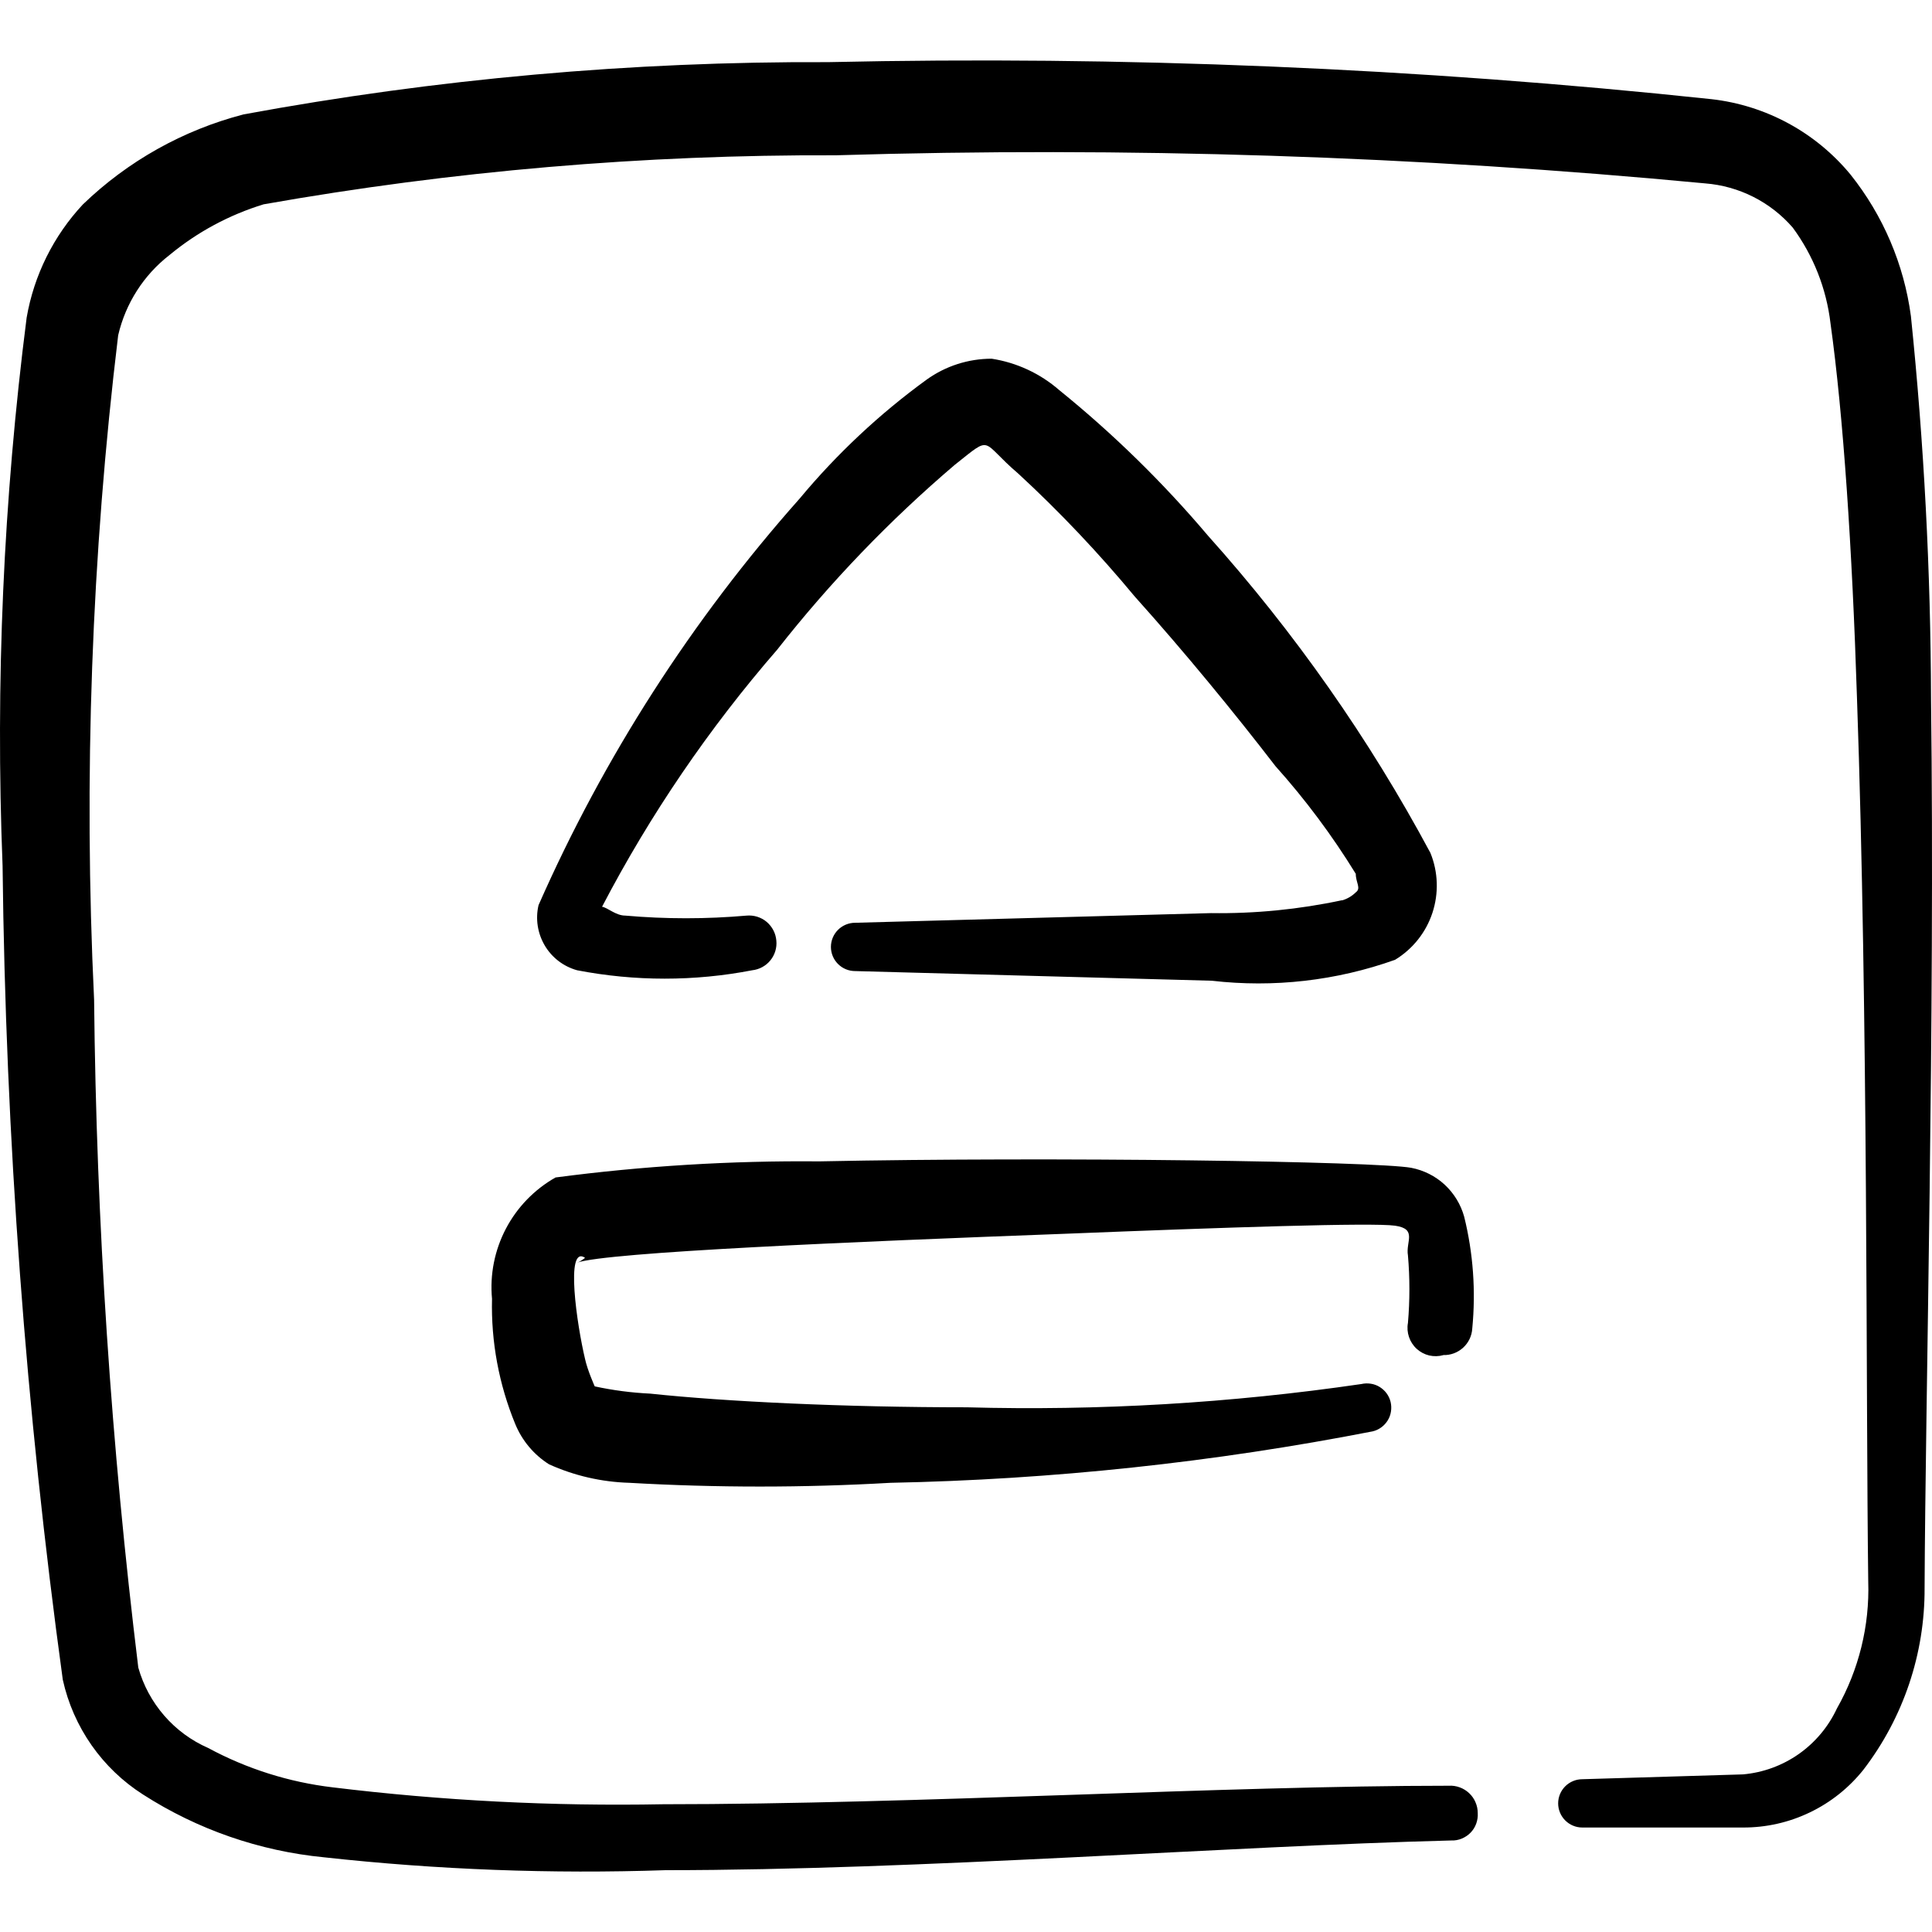
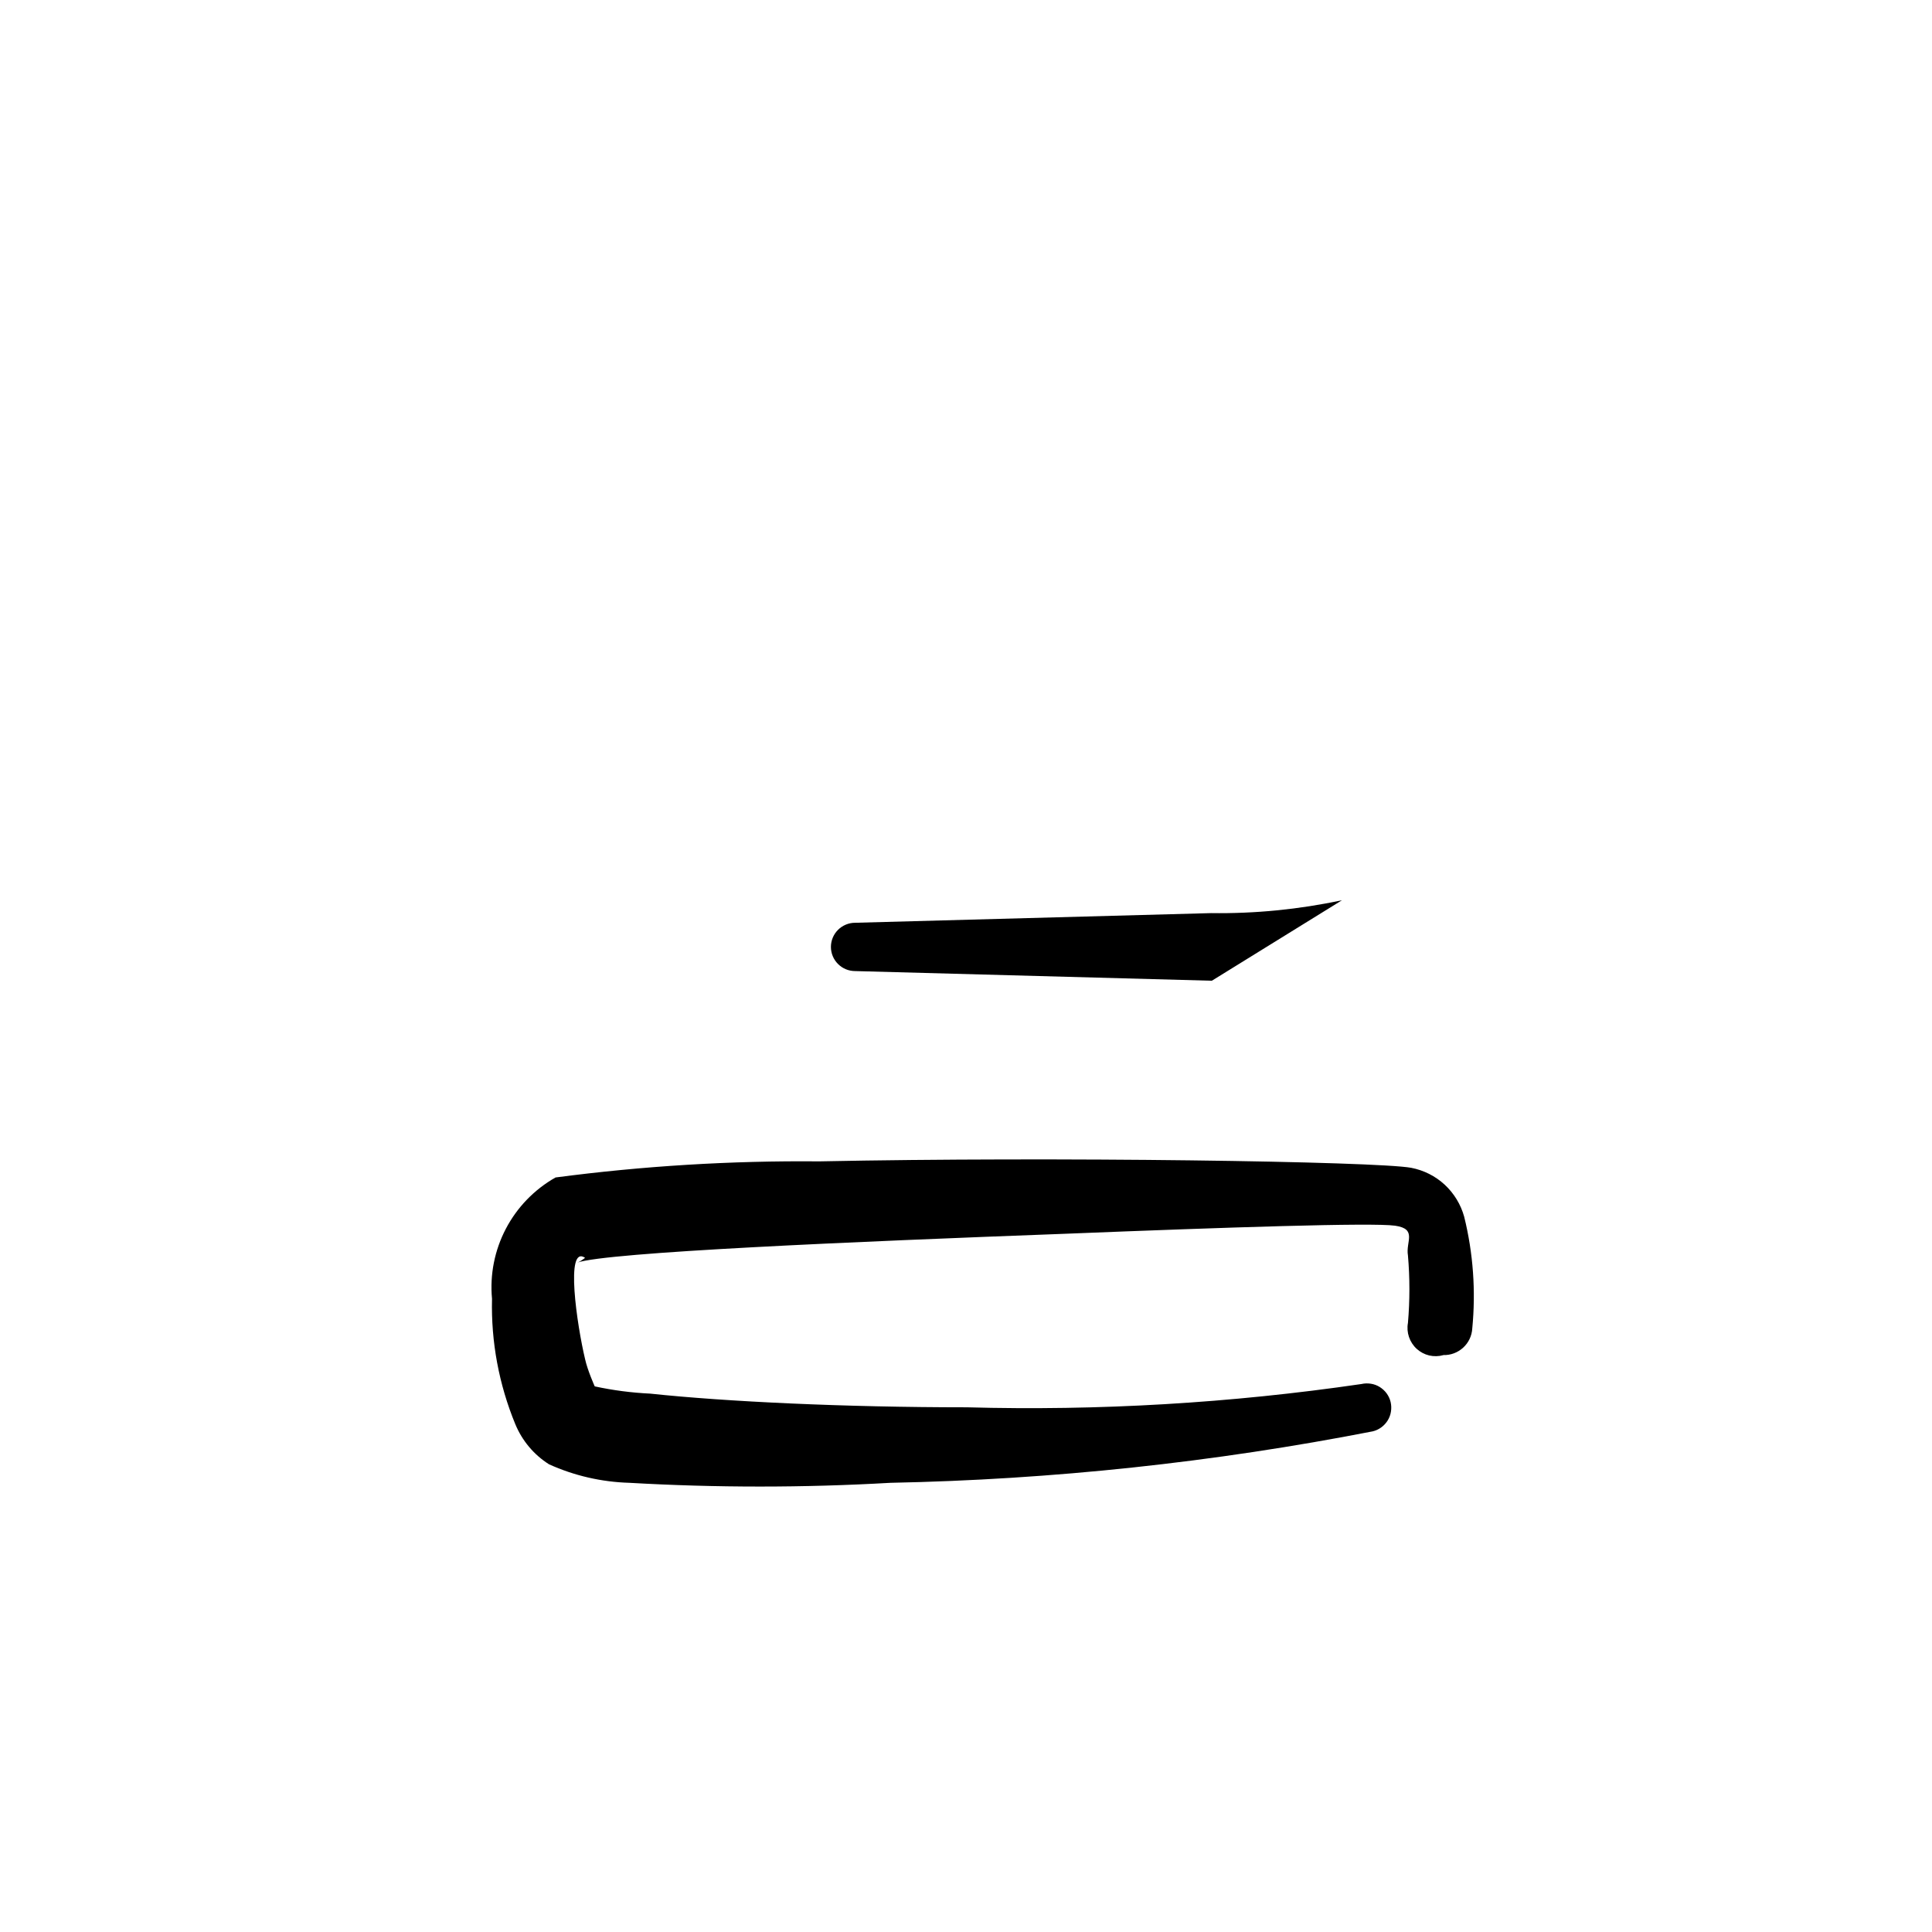
<svg xmlns="http://www.w3.org/2000/svg" fill="none" viewBox="0 0 24 24" id="Keyboard-Eject-Button--Streamline-Freehand">
  <desc>
    Keyboard Eject Button Streamline Icon: https://streamlinehq.com
  </desc>
  <path fill="#000000" fill-rule="evenodd" d="M17.929 16.833c0.091 0.003 0.179 -0.03 0.247 -0.092 0.067 -0.061 0.108 -0.147 0.113 -0.238 0.045 -0.465 0.012 -0.934 -0.1 -1.387 -0.042 -0.153 -0.126 -0.291 -0.242 -0.399 -0.117 -0.108 -0.261 -0.18 -0.416 -0.21 -0.439 -0.08 -4.412 -0.14 -7.356 -0.08 -1.095 -0.01 -2.189 0.057 -3.274 0.2 -0.263 0.149 -0.477 0.37 -0.617 0.637 -0.14 0.267 -0.2 0.57 -0.172 0.87 -0.013 0.534 0.086 1.064 0.289 1.557 0.085 0.206 0.231 0.38 0.419 0.499 0.314 0.142 0.653 0.22 0.998 0.23 1.08 0.062 2.164 0.062 3.244 0 2.011 -0.04 4.015 -0.254 5.989 -0.639 0.039 -0.009 0.075 -0.026 0.107 -0.049 0.032 -0.023 0.059 -0.053 0.08 -0.086 0.021 -0.034 0.035 -0.071 0.041 -0.111 0.006 -0.039 0.005 -0.079 -0.004 -0.118s-0.026 -0.075 -0.049 -0.107c-0.023 -0.032 -0.053 -0.059 -0.086 -0.08 -0.034 -0.021 -0.071 -0.035 -0.111 -0.041 -0.039 -0.006 -0.079 -0.005 -0.118 0.004 -1.622 0.237 -3.262 0.334 -4.901 0.289 -1.517 0 -2.994 -0.07 -3.933 -0.17 -0.232 -0.011 -0.462 -0.041 -0.689 -0.09 0 0 -0.09 -0.2 -0.12 -0.339 -0.1 -0.419 -0.25 -1.427 0 -1.258 0 0 -0.06 0.05 -0.1 0.06 0.379 -0.13 3.414 -0.26 6.069 -0.359 1.996 -0.08 3.813 -0.14 4.093 -0.1 0.28 0.04 0.13 0.2 0.16 0.369 0.024 0.279 0.024 0.559 0 0.839 -0.011 0.058 -0.006 0.119 0.013 0.175 0.019 0.056 0.052 0.107 0.096 0.147 0.044 0.04 0.097 0.068 0.155 0.082 0.058 0.013 0.118 0.012 0.175 -0.004Z" clip-rule="evenodd" stroke-width="1" />
-   <path fill="#000000" fill-rule="evenodd" d="M23.988 8.688c-0.004 -1.59 -0.087 -3.179 -0.25 -4.761 -0.086 -0.643 -0.345 -1.25 -0.749 -1.757 -0.432 -0.525 -1.051 -0.861 -1.727 -0.938C17.616 0.844 13.949 0.691 10.283 0.772c-2.434 -0.01 -4.863 0.207 -7.257 0.649 -0.751 0.195 -1.438 0.58 -1.996 1.118 -0.365 0.391 -0.608 0.88 -0.699 1.407C0.042 6.204 -0.058 8.481 0.032 10.754 0.07 14.137 0.32 17.514 0.78 20.866c0.13 0.589 0.489 1.103 0.998 1.427 0.676 0.434 1.446 0.701 2.246 0.779 1.408 0.155 2.826 0.208 4.242 0.16 3.164 0 6.987 -0.299 9.762 -0.369 0.044 0.002 0.089 -0.006 0.13 -0.023 0.041 -0.017 0.079 -0.042 0.11 -0.074 0.031 -0.032 0.055 -0.07 0.07 -0.112 0.015 -0.042 0.022 -0.086 0.019 -0.131 0 -0.046 -0.009 -0.092 -0.028 -0.135 -0.018 -0.043 -0.045 -0.081 -0.079 -0.113 -0.034 -0.032 -0.073 -0.056 -0.117 -0.072s-0.09 -0.023 -0.136 -0.02c-2.795 0 -6.598 0.23 -9.762 0.23 -1.371 0.026 -2.742 -0.044 -4.102 -0.21 -0.542 -0.064 -1.067 -0.23 -1.547 -0.489 -0.21 -0.092 -0.396 -0.229 -0.546 -0.402 -0.15 -0.173 -0.26 -0.376 -0.322 -0.597 -0.337 -2.752 -0.521 -5.522 -0.549 -8.295 -0.132 -2.755 -0.032 -5.517 0.299 -8.255 0.092 -0.396 0.317 -0.749 0.639 -0.998 0.344 -0.285 0.741 -0.498 1.168 -0.629 2.346 -0.415 4.725 -0.618 7.107 -0.609 3.604 -0.109 7.211 0.008 10.8 0.349 0.421 0.033 0.811 0.23 1.088 0.549 0.257 0.349 0.418 0.758 0.469 1.188 0.16 1.148 0.27 2.805 0.329 4.651 0.14 3.993 0.11 8.704 0.14 10.98 0.018 0.551 -0.117 1.097 -0.389 1.577 -0.106 0.227 -0.269 0.422 -0.474 0.566 -0.205 0.144 -0.444 0.231 -0.693 0.253l-1.996 0.06c-0.079 0 -0.156 0.032 -0.212 0.088 -0.056 0.056 -0.088 0.132 -0.088 0.212 0 0.08 0.032 0.156 0.088 0.212 0.056 0.056 0.132 0.088 0.212 0.088h1.996c0.288 0.001 0.572 -0.063 0.831 -0.188 0.259 -0.124 0.487 -0.306 0.666 -0.531 0.496 -0.647 0.763 -1.441 0.759 -2.256 0.01 -2.326 0.13 -7.087 0.08 -11.04Z" clip-rule="evenodd" stroke-width="1" />
-   <path fill="#000000" fill-rule="evenodd" d="M16.671 11.183c-0.535 0.114 -1.08 0.168 -1.627 0.16l-4.422 0.12c-0.079 0 -0.156 0.032 -0.212 0.088 -0.056 0.056 -0.088 0.132 -0.088 0.212s0.032 0.156 0.088 0.212c0.056 0.056 0.132 0.088 0.212 0.088l4.432 0.12c0.768 0.089 1.547 0 2.276 -0.26 0.219 -0.133 0.384 -0.34 0.464 -0.583 0.08 -0.243 0.072 -0.507 -0.025 -0.745 -0.761 -1.42 -1.69 -2.743 -2.765 -3.943 -0.558 -0.659 -1.176 -1.264 -1.847 -1.807 -0.237 -0.206 -0.528 -0.341 -0.838 -0.389 -0.29 -0 -0.573 0.091 -0.808 0.26 -0.585 0.425 -1.115 0.922 -1.577 1.477 -1.337 1.505 -2.432 3.209 -3.244 5.051 -0.04 0.171 -0.012 0.35 0.077 0.501 0.089 0.151 0.233 0.261 0.402 0.308 0.719 0.139 1.457 0.139 2.176 0 0.088 -0.01 0.169 -0.054 0.225 -0.123 0.056 -0.069 0.083 -0.157 0.074 -0.246 -0.004 -0.045 -0.016 -0.088 -0.037 -0.128 -0.021 -0.04 -0.049 -0.075 -0.083 -0.104 -0.034 -0.029 -0.074 -0.05 -0.117 -0.064 -0.043 -0.013 -0.088 -0.018 -0.132 -0.014 -0.501 0.044 -1.006 0.044 -1.507 0 -0.12 0 -0.22 -0.1 -0.289 -0.11 0.598 -1.146 1.329 -2.218 2.176 -3.194 0.657 -0.837 1.396 -1.606 2.206 -2.296 0.479 -0.379 0.309 -0.299 0.789 0.11 0.516 0.476 0.999 0.987 1.447 1.527 0.619 0.689 1.248 1.457 1.747 2.106 0.372 0.415 0.706 0.863 0.998 1.338 0 0.11 0.07 0.18 0 0.23 -0.047 0.047 -0.106 0.081 -0.17 0.1Z" clip-rule="evenodd" stroke-width="1" />
+   <path fill="#000000" fill-rule="evenodd" d="M16.671 11.183c-0.535 0.114 -1.08 0.168 -1.627 0.16l-4.422 0.12c-0.079 0 -0.156 0.032 -0.212 0.088 -0.056 0.056 -0.088 0.132 -0.088 0.212s0.032 0.156 0.088 0.212c0.056 0.056 0.132 0.088 0.212 0.088l4.432 0.12Z" clip-rule="evenodd" stroke-width="1" />
</svg>